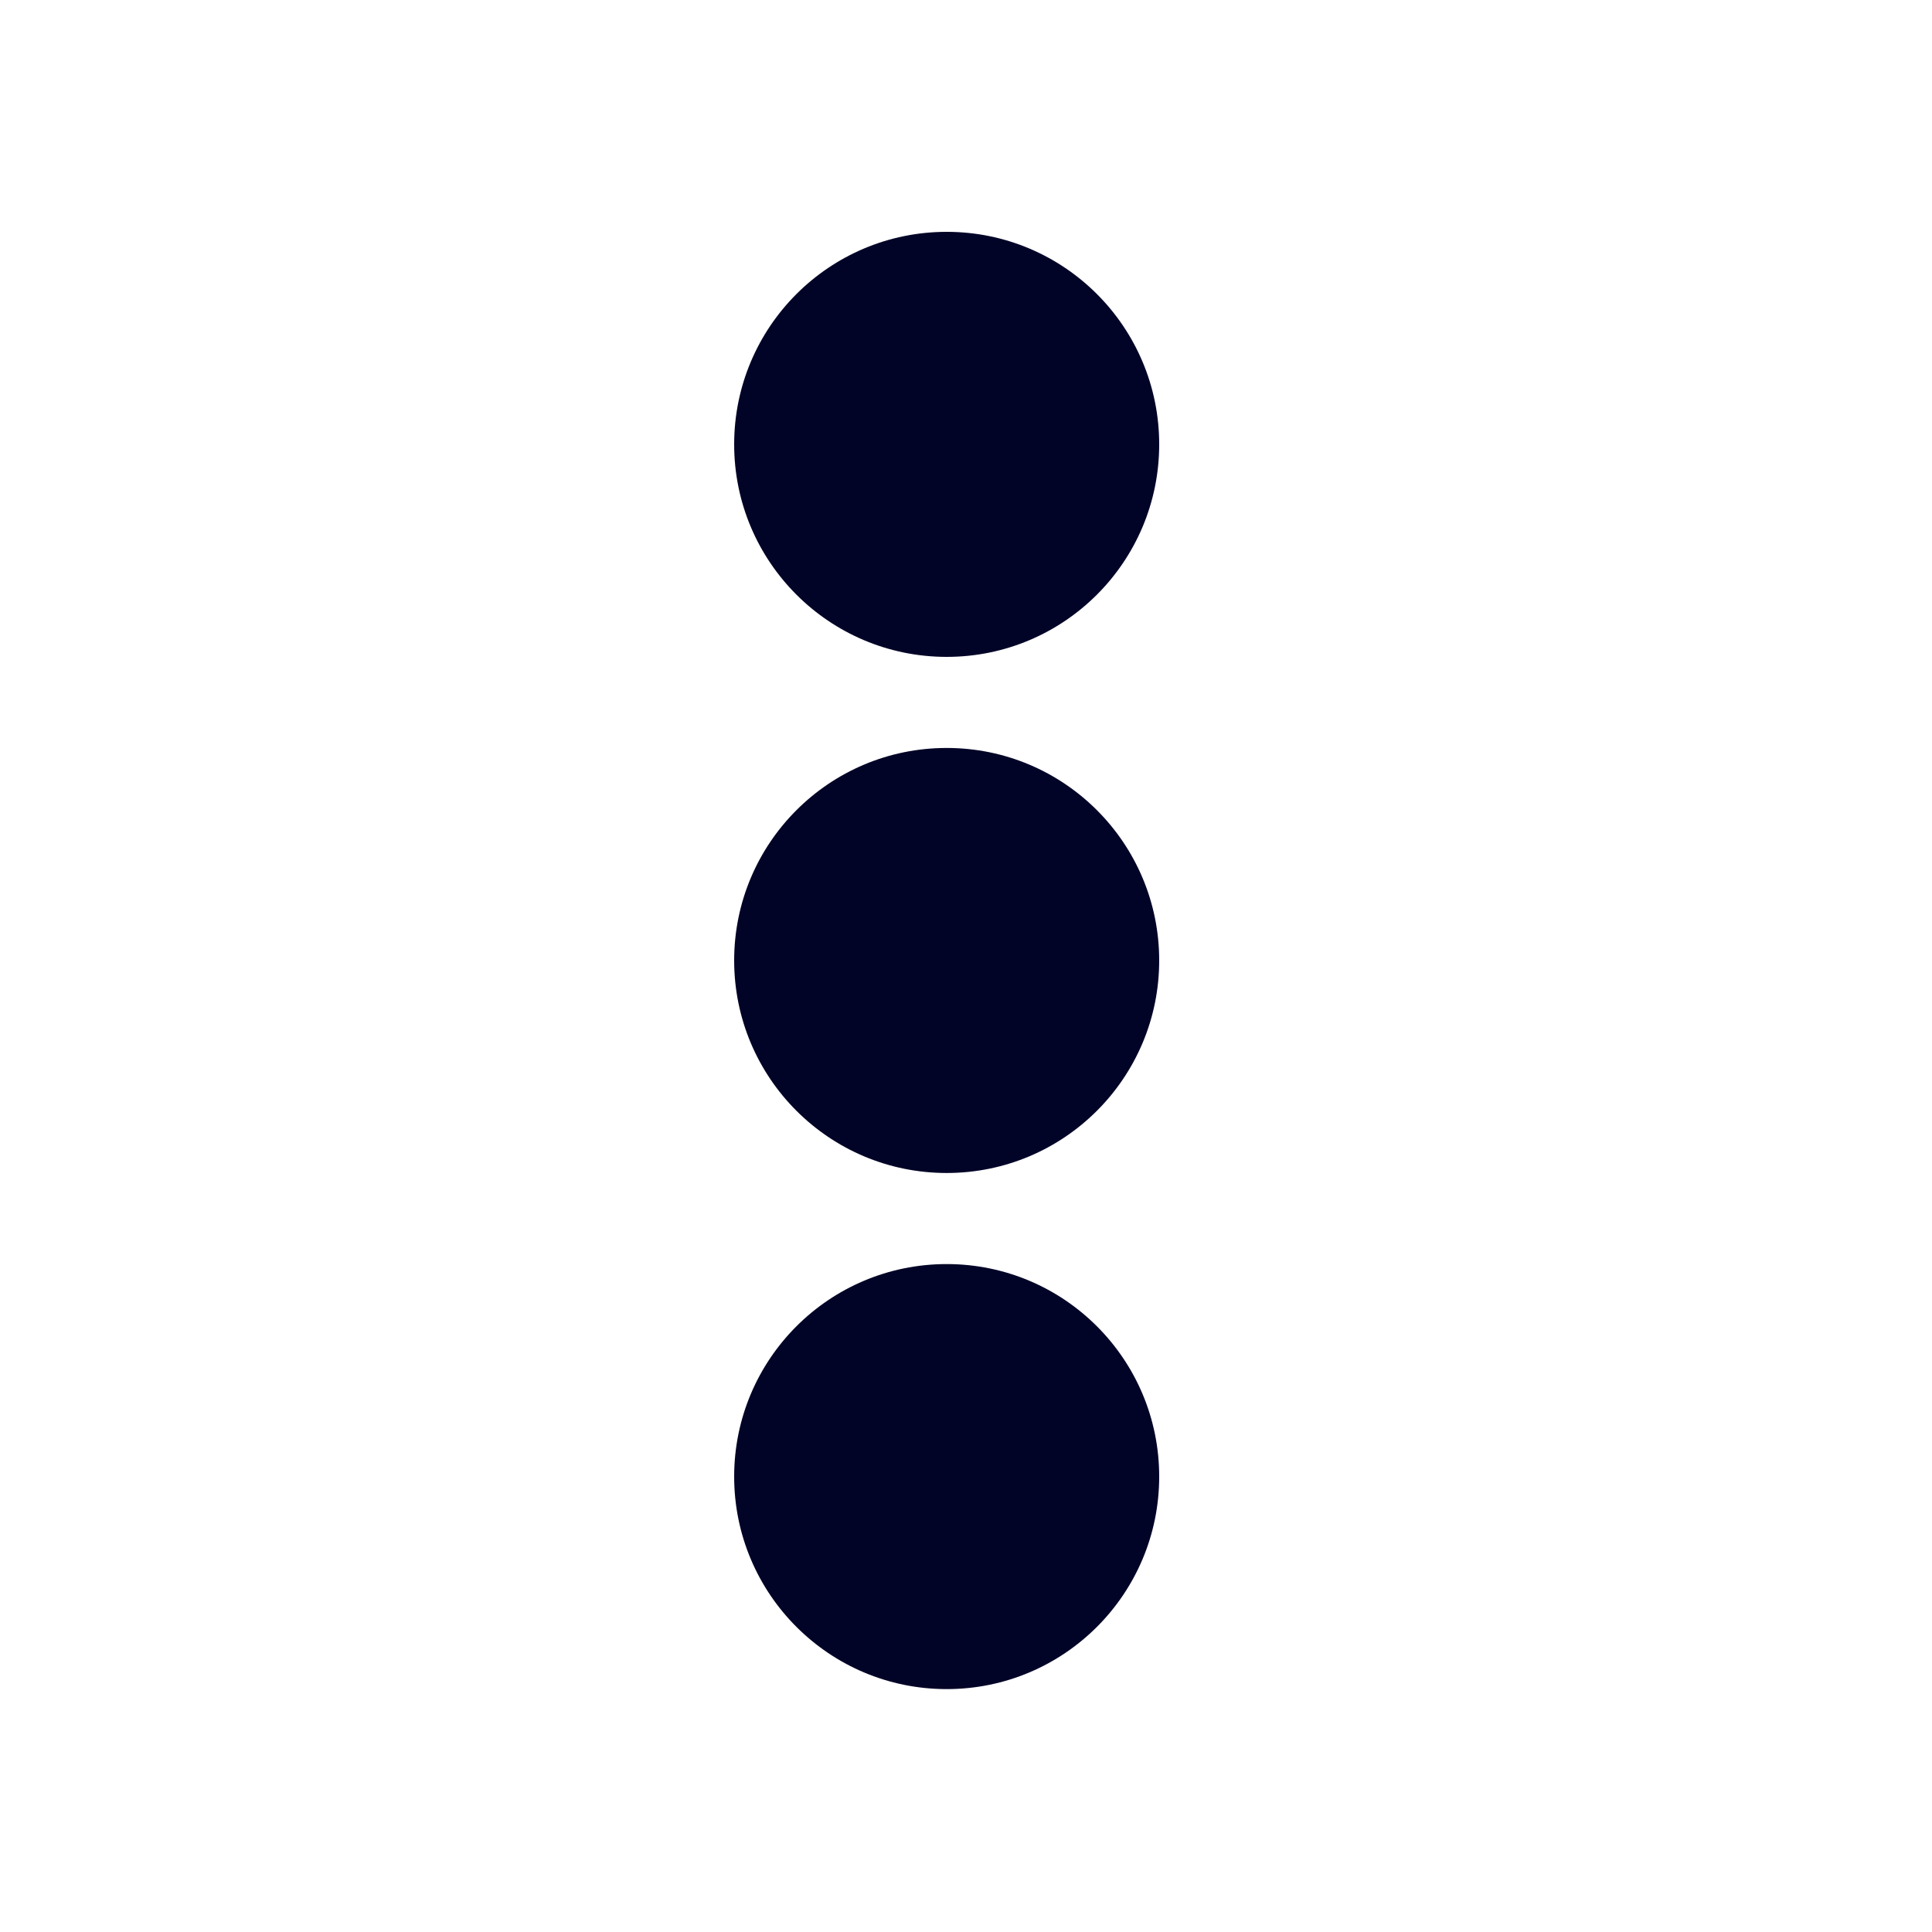
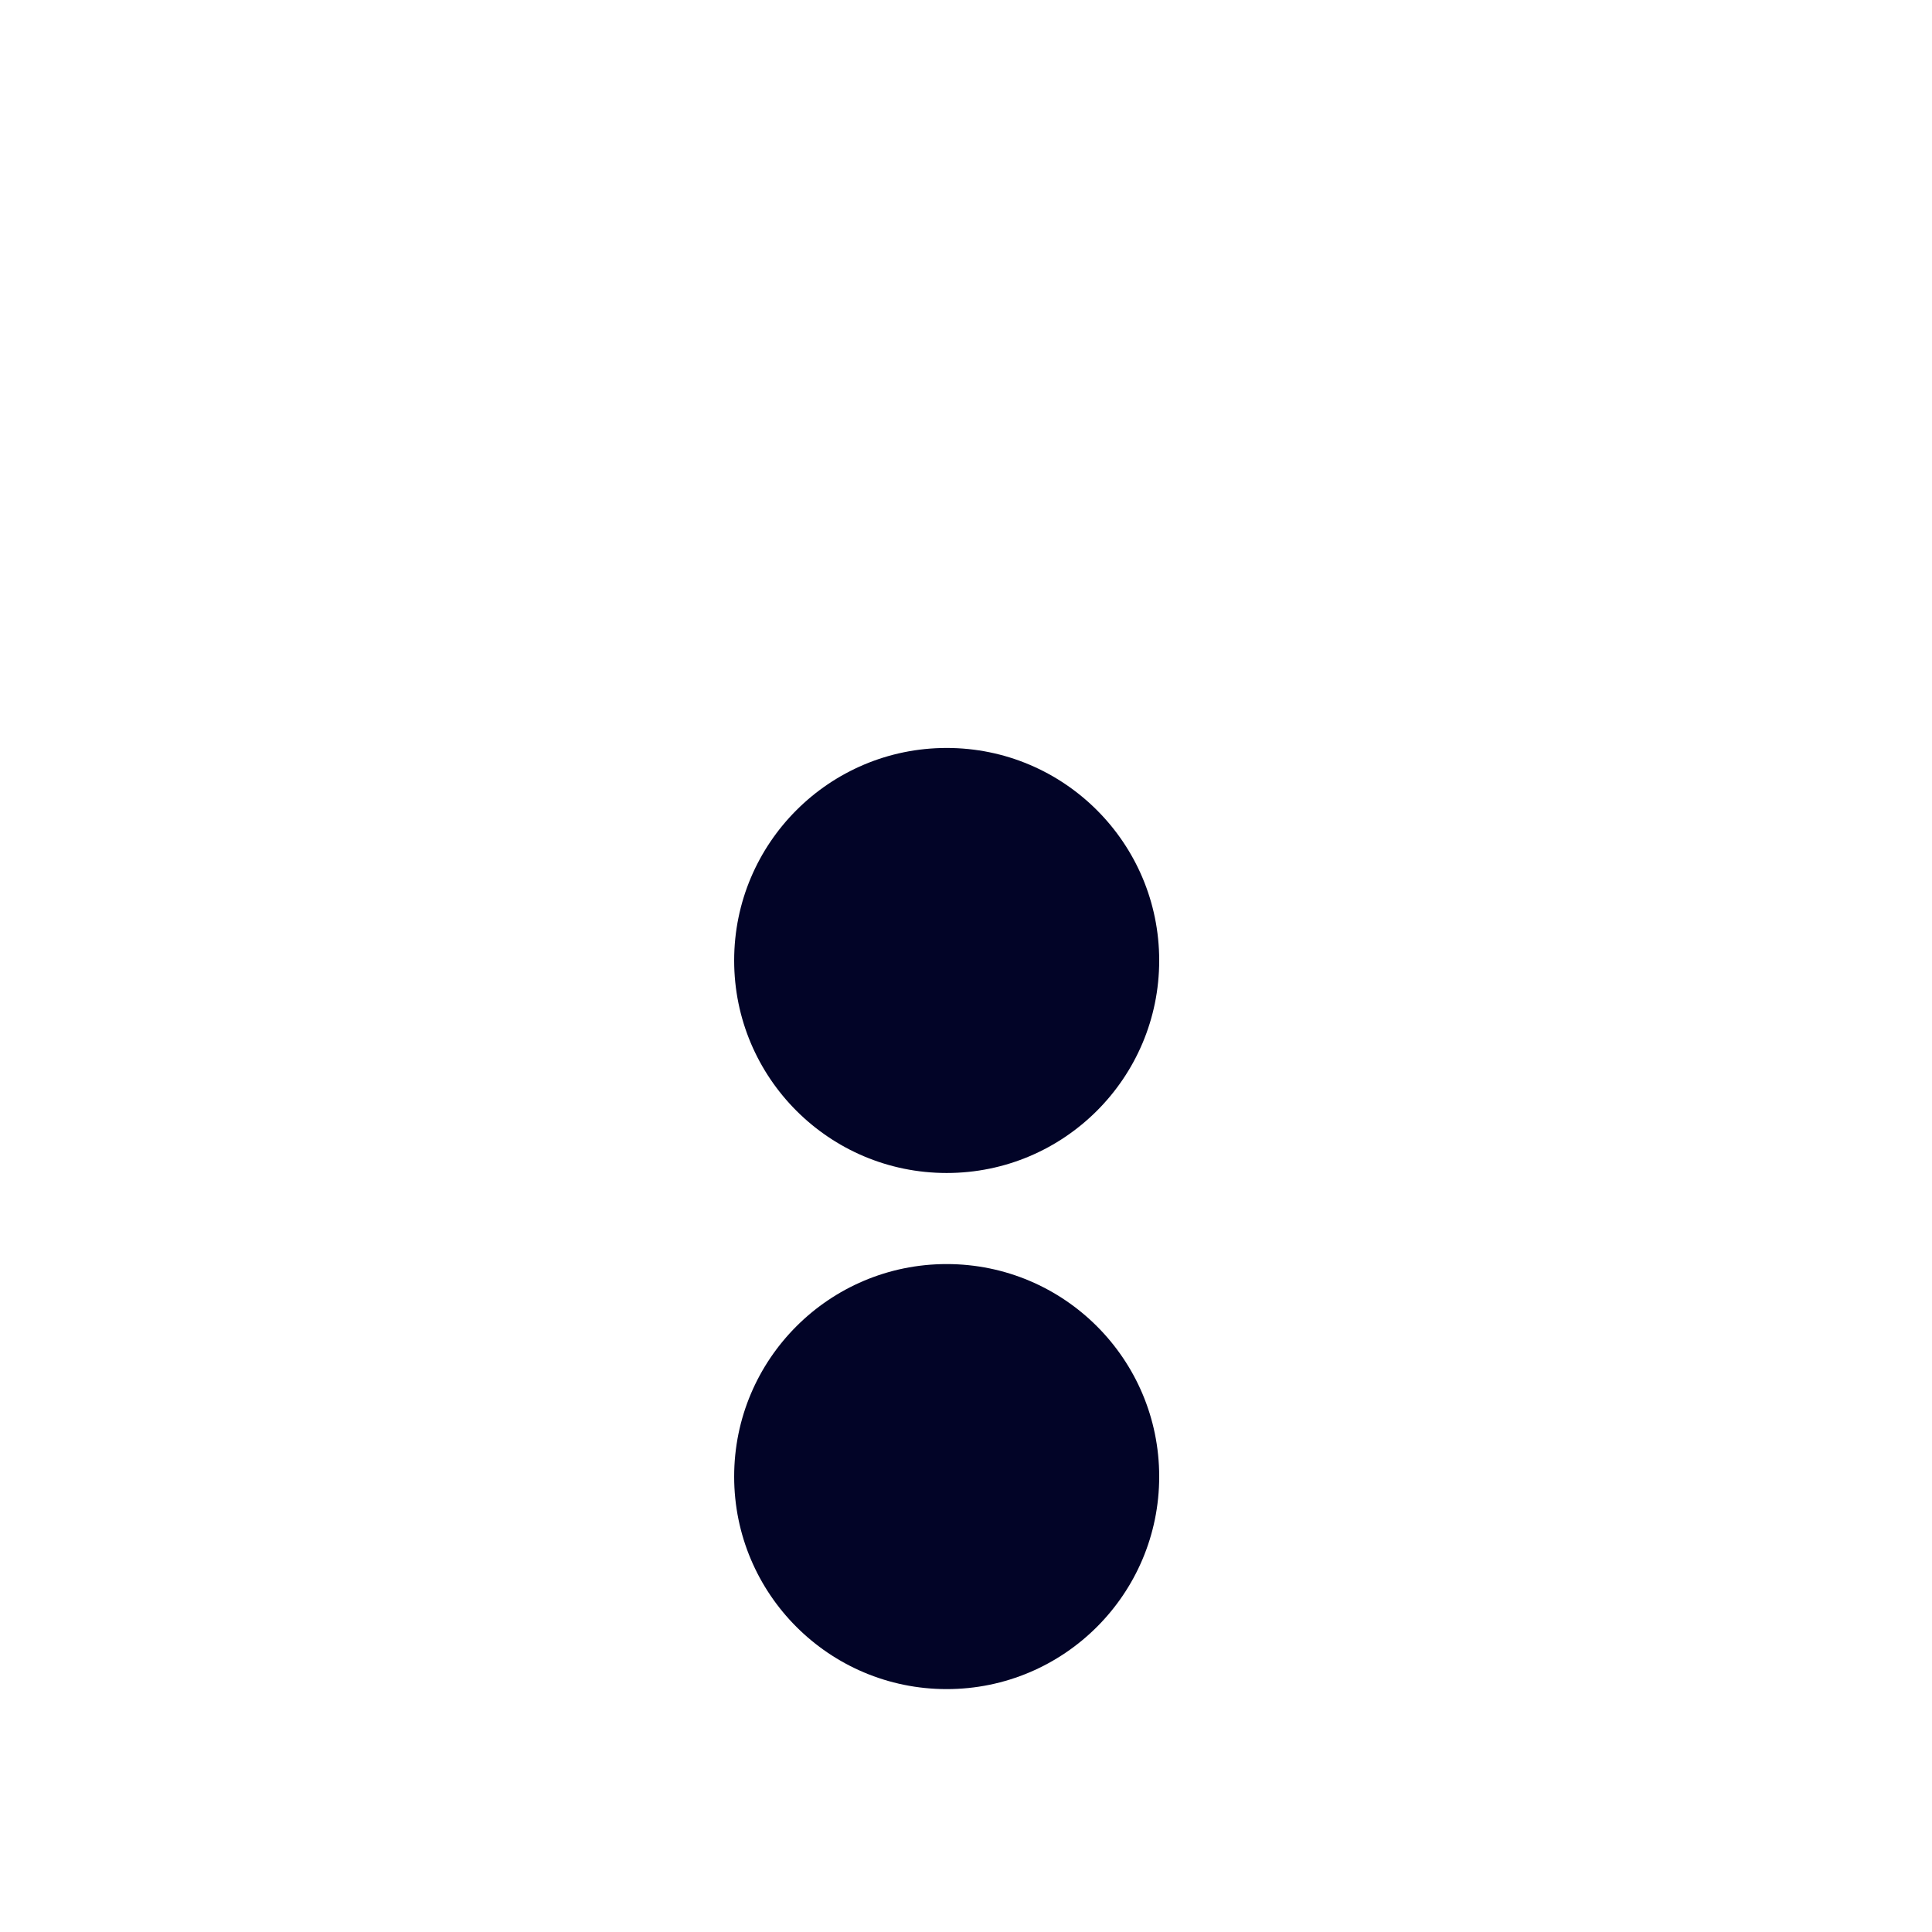
<svg xmlns="http://www.w3.org/2000/svg" width="50" height="50" viewBox="0 0 50 50" fill="none">
-   <circle cx="24.5" cy="11.5" r="5.5" fill="#020427" />
  <circle cx="24.5" cy="24.857" r="5.5" fill="#020427" />
  <circle cx="24.5" cy="38.214" r="5.5" fill="#020427" />
</svg>